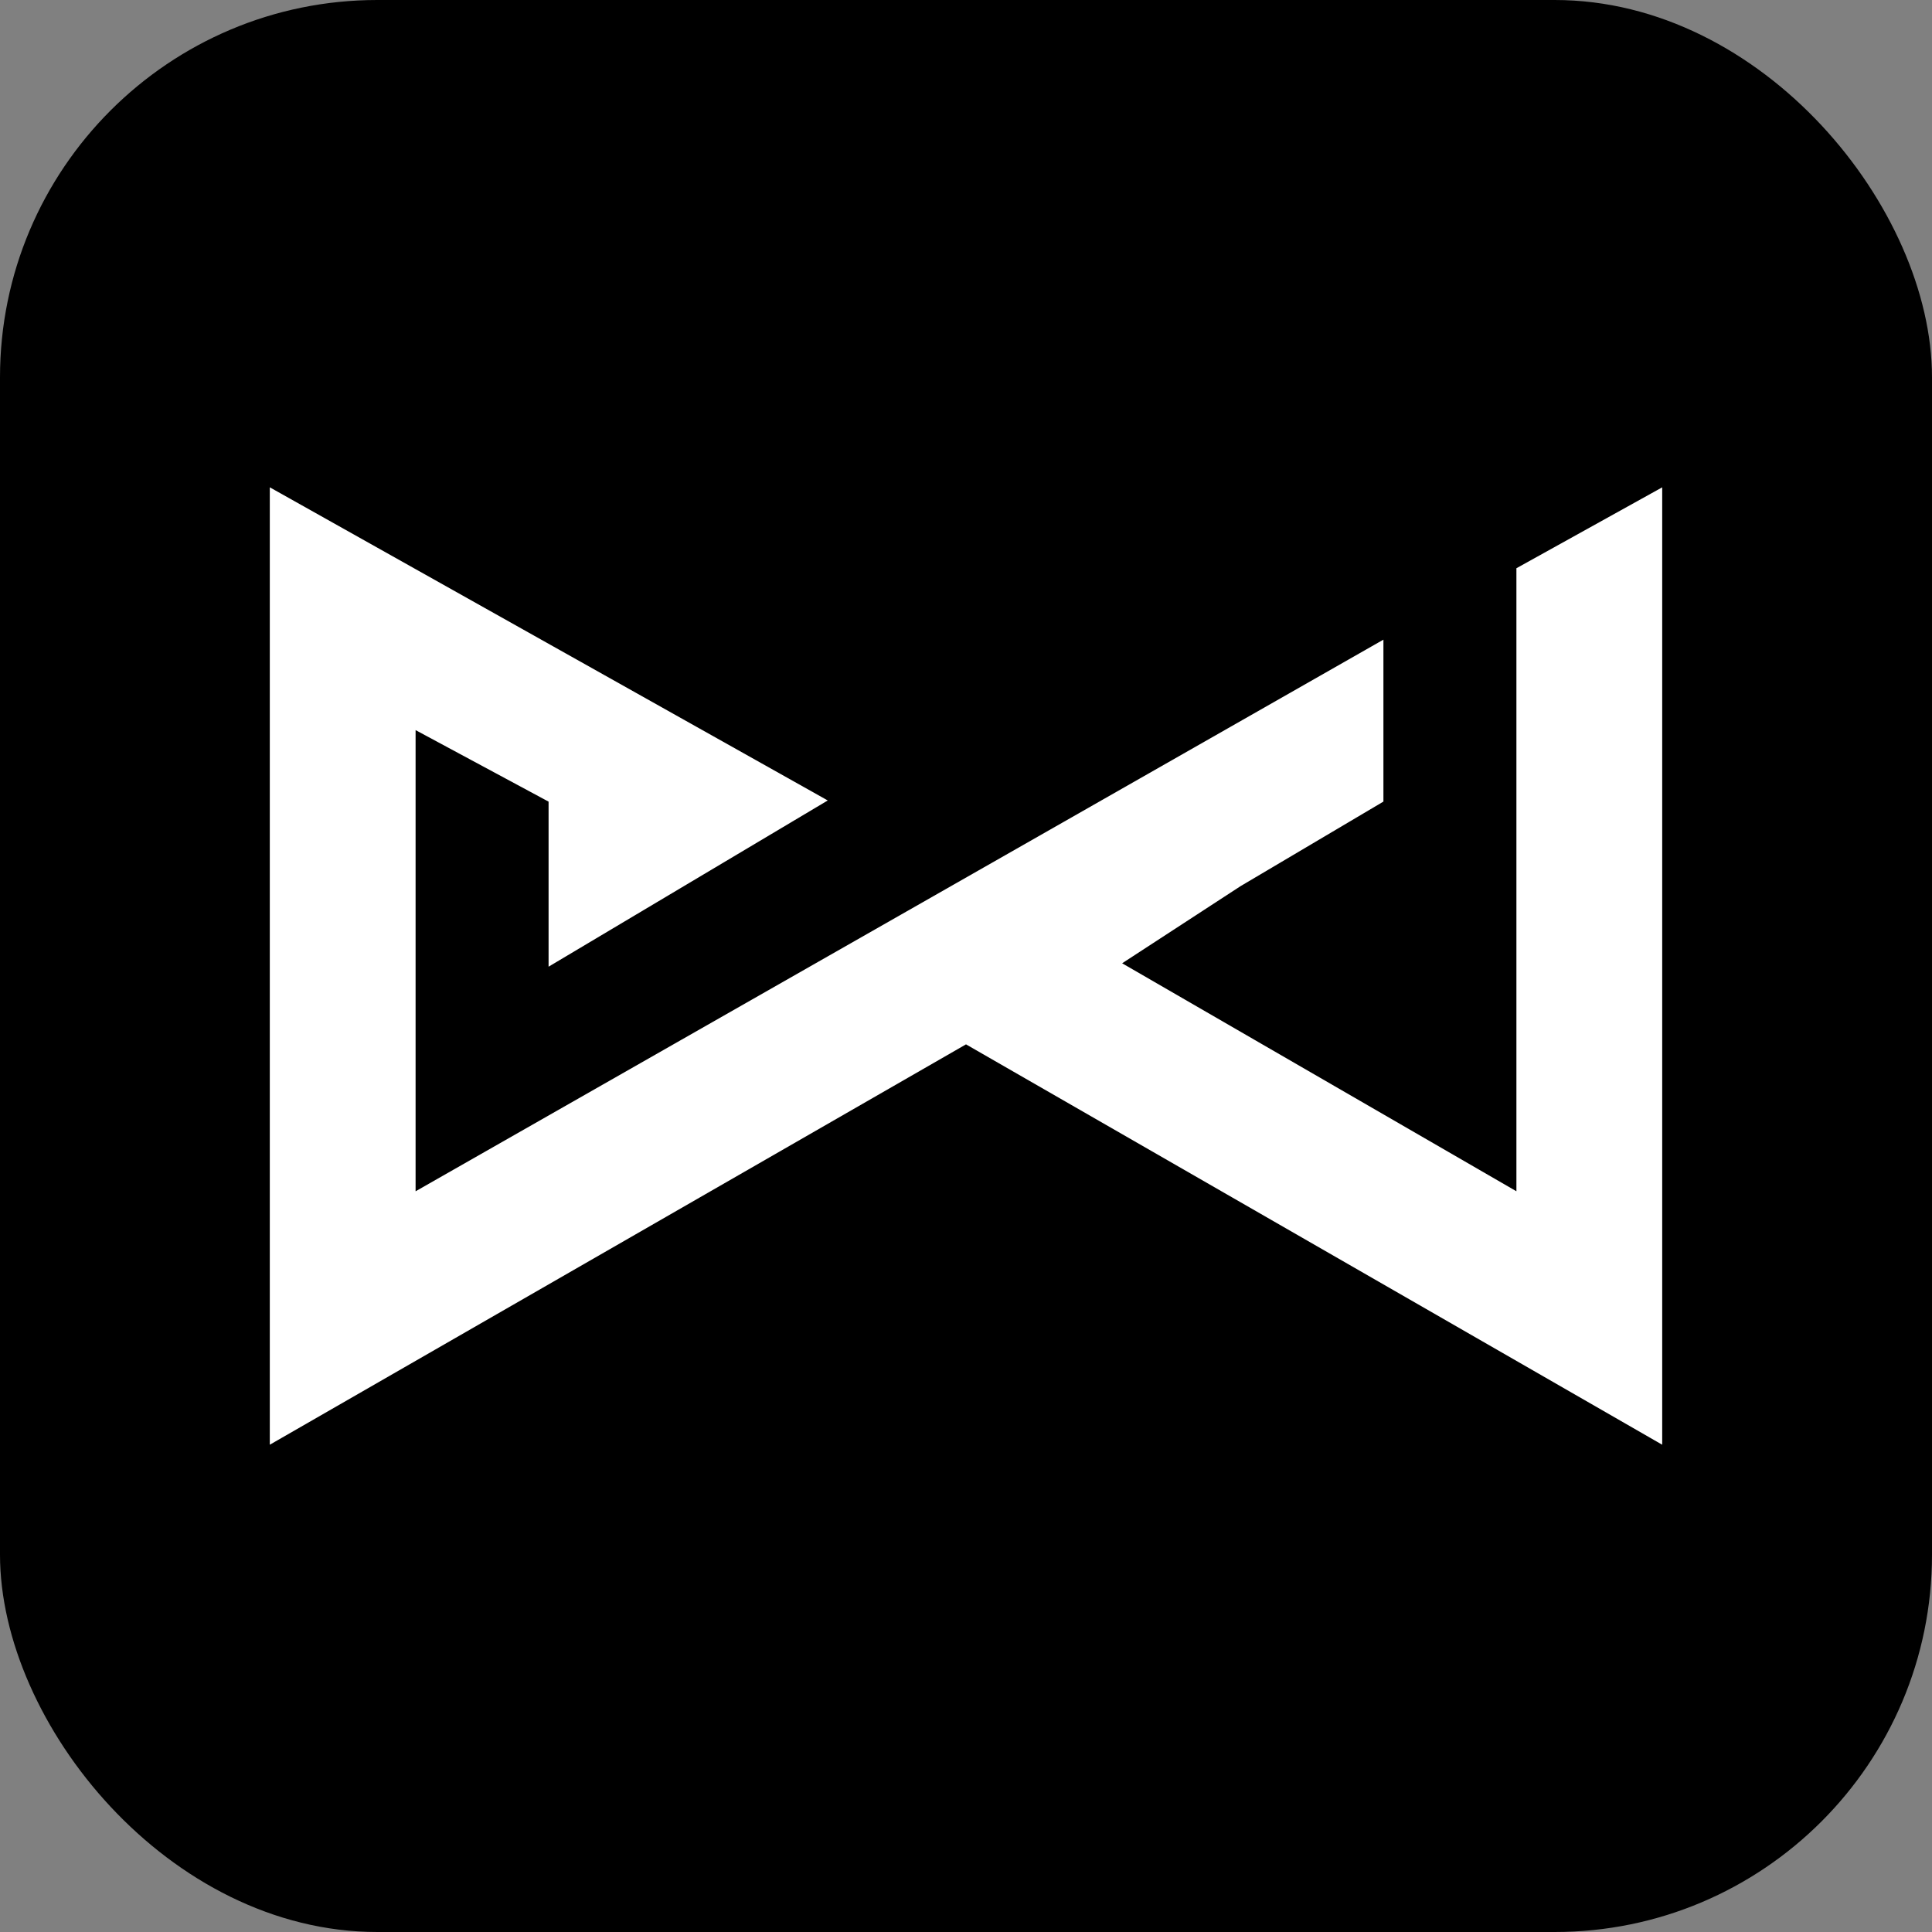
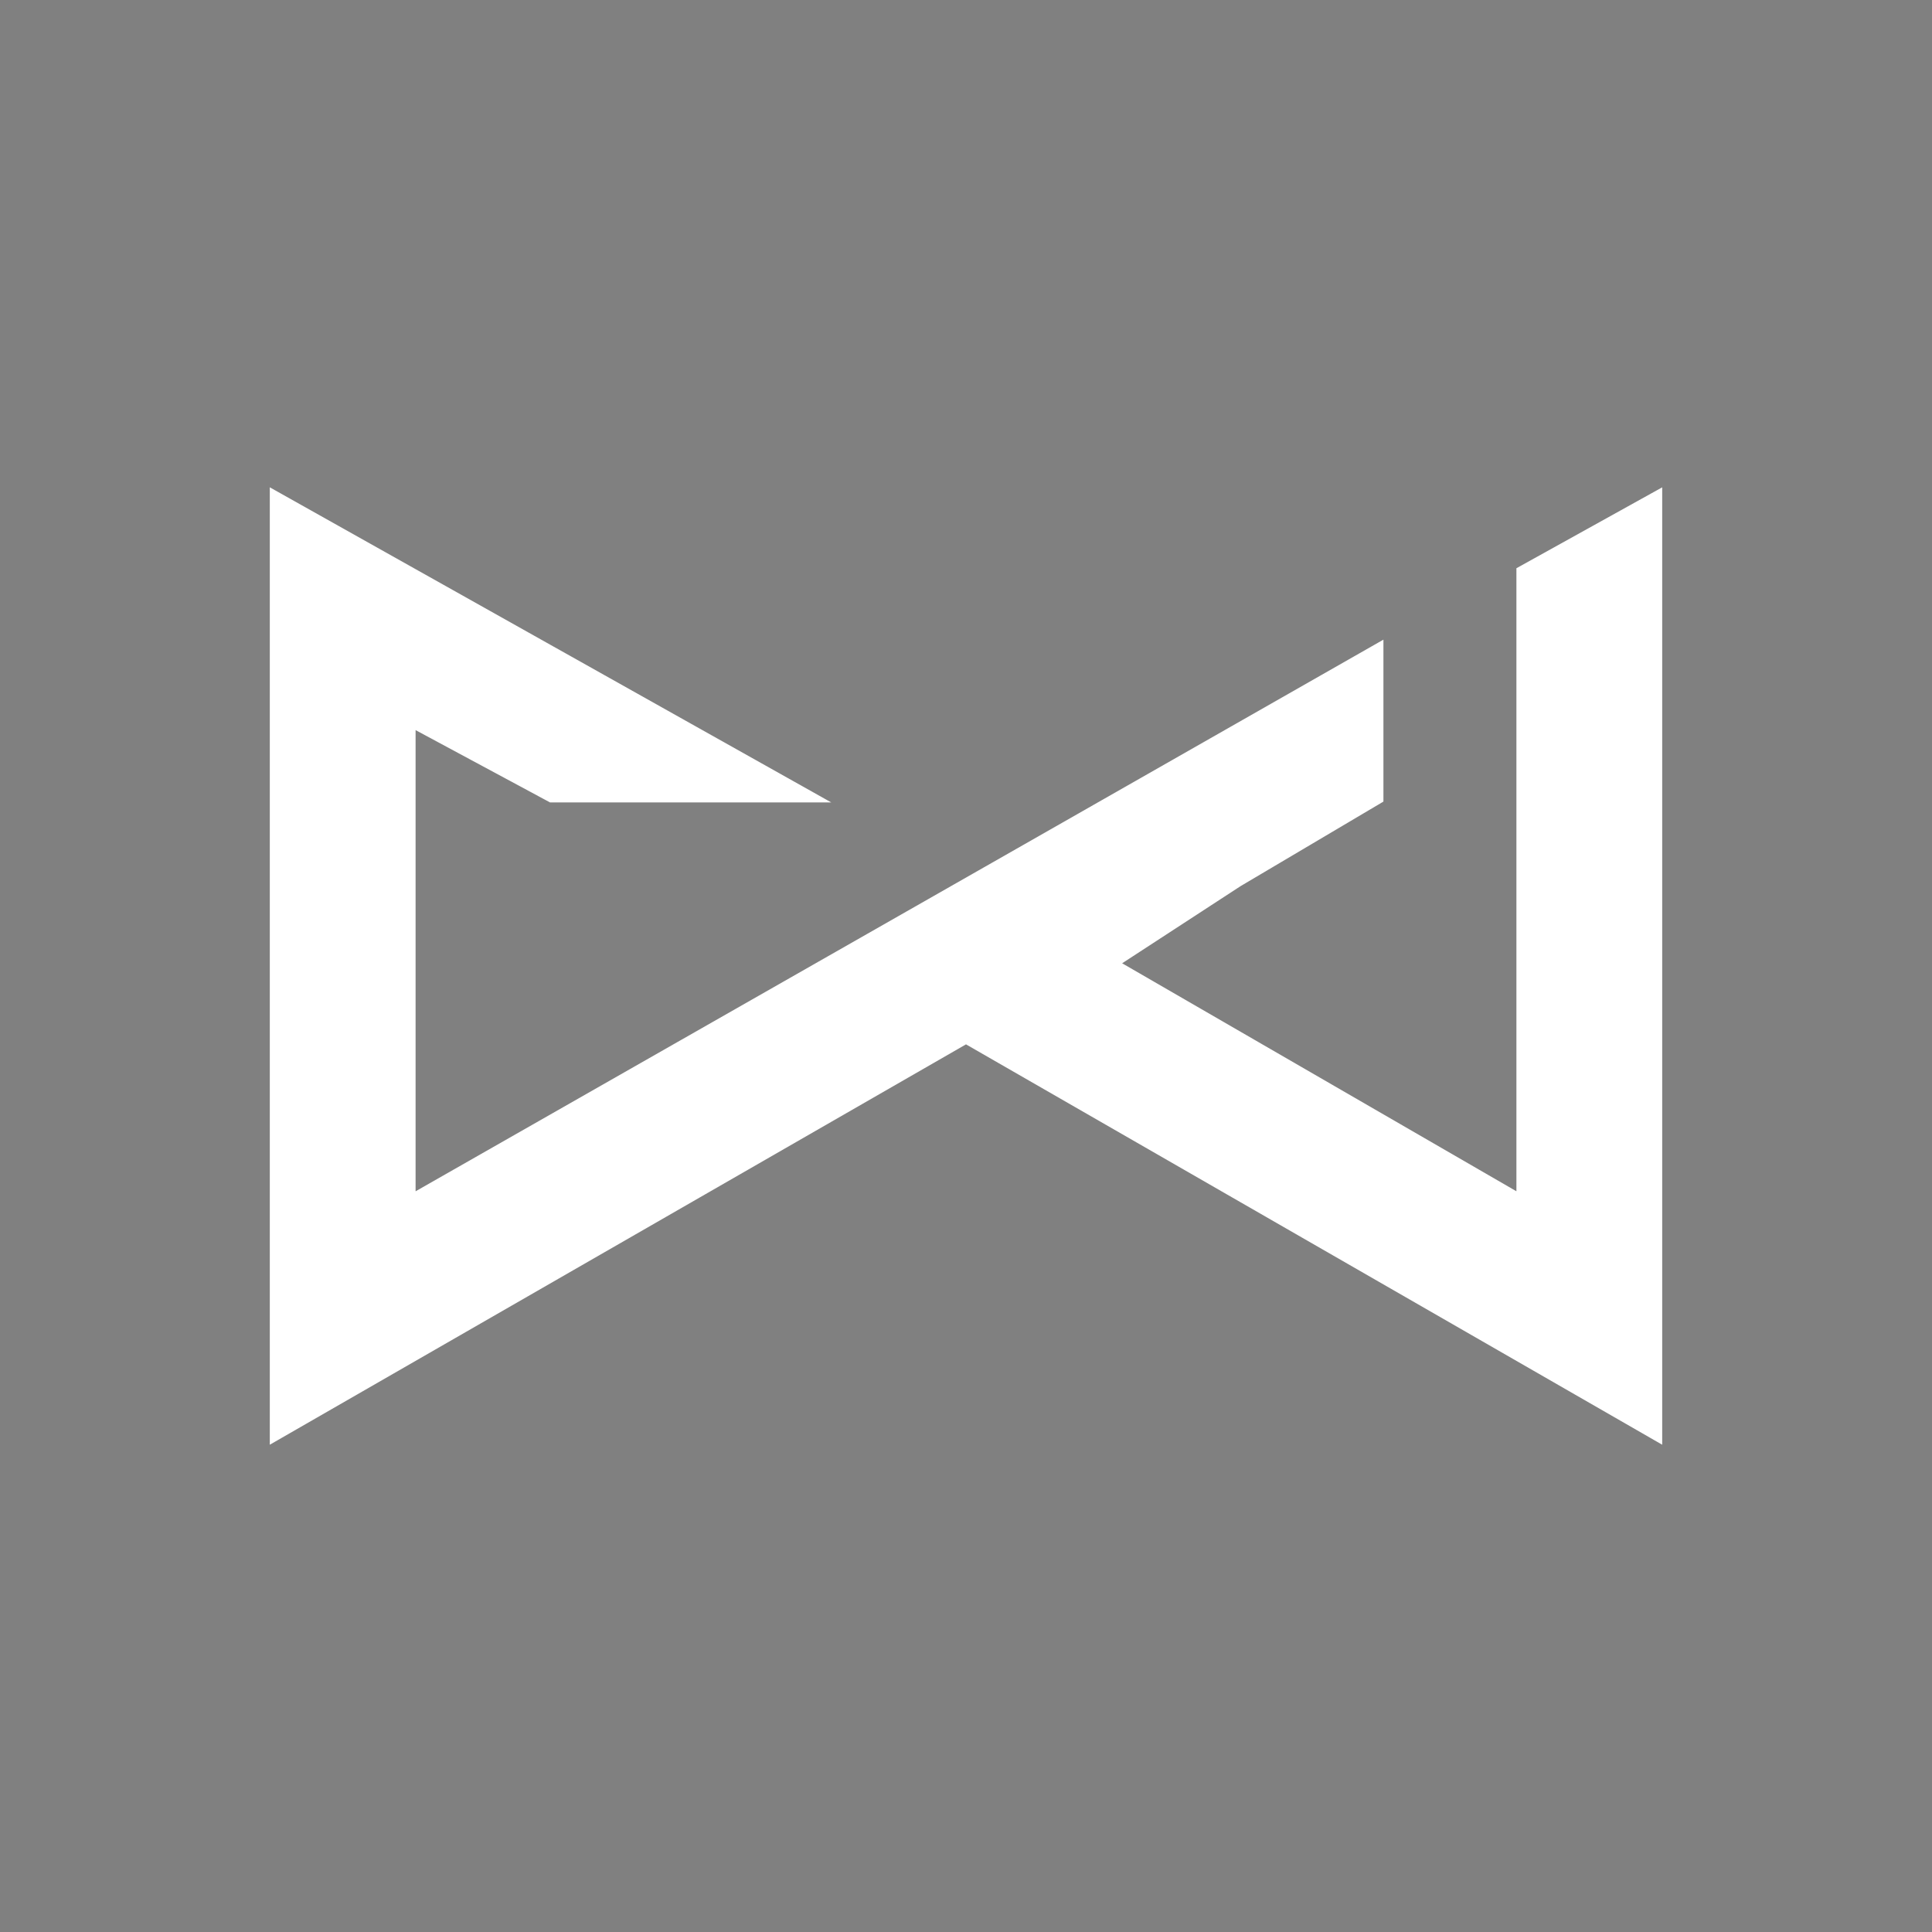
<svg xmlns="http://www.w3.org/2000/svg" version="1.1" width="512" height="512">
  <rect width="100%" height="100%" fill="#808080" stroke="none" />
  <svg width="512" height="512" viewBox="0 0 512 512" fill="none">
-     <rect width="512" height="512" rx="100" fill="black" />
-     <path d="M72 130V382L256 276.188L440 382V130L402.364 150.884V316.564L296.424 255.304L328.485 234.42L366.121 212.144V170.376L109.636 316.564V192.652L145.879 212.144V255.304L218.364 212.144L72 130Z" fill="white" stroke="white" />
+     <path d="M72 130V382L256 276.188L440 382V130L402.364 150.884V316.564L296.424 255.304L328.485 234.42L366.121 212.144V170.376L109.636 316.564V192.652L145.879 212.144L218.364 212.144L72 130Z" fill="white" stroke="white" />
  </svg>
  <style>@media (prefers-color-scheme: light) { :root { filter: none; } }
@media (prefers-color-scheme: dark) { :root { filter: none; } }
</style>
</svg>